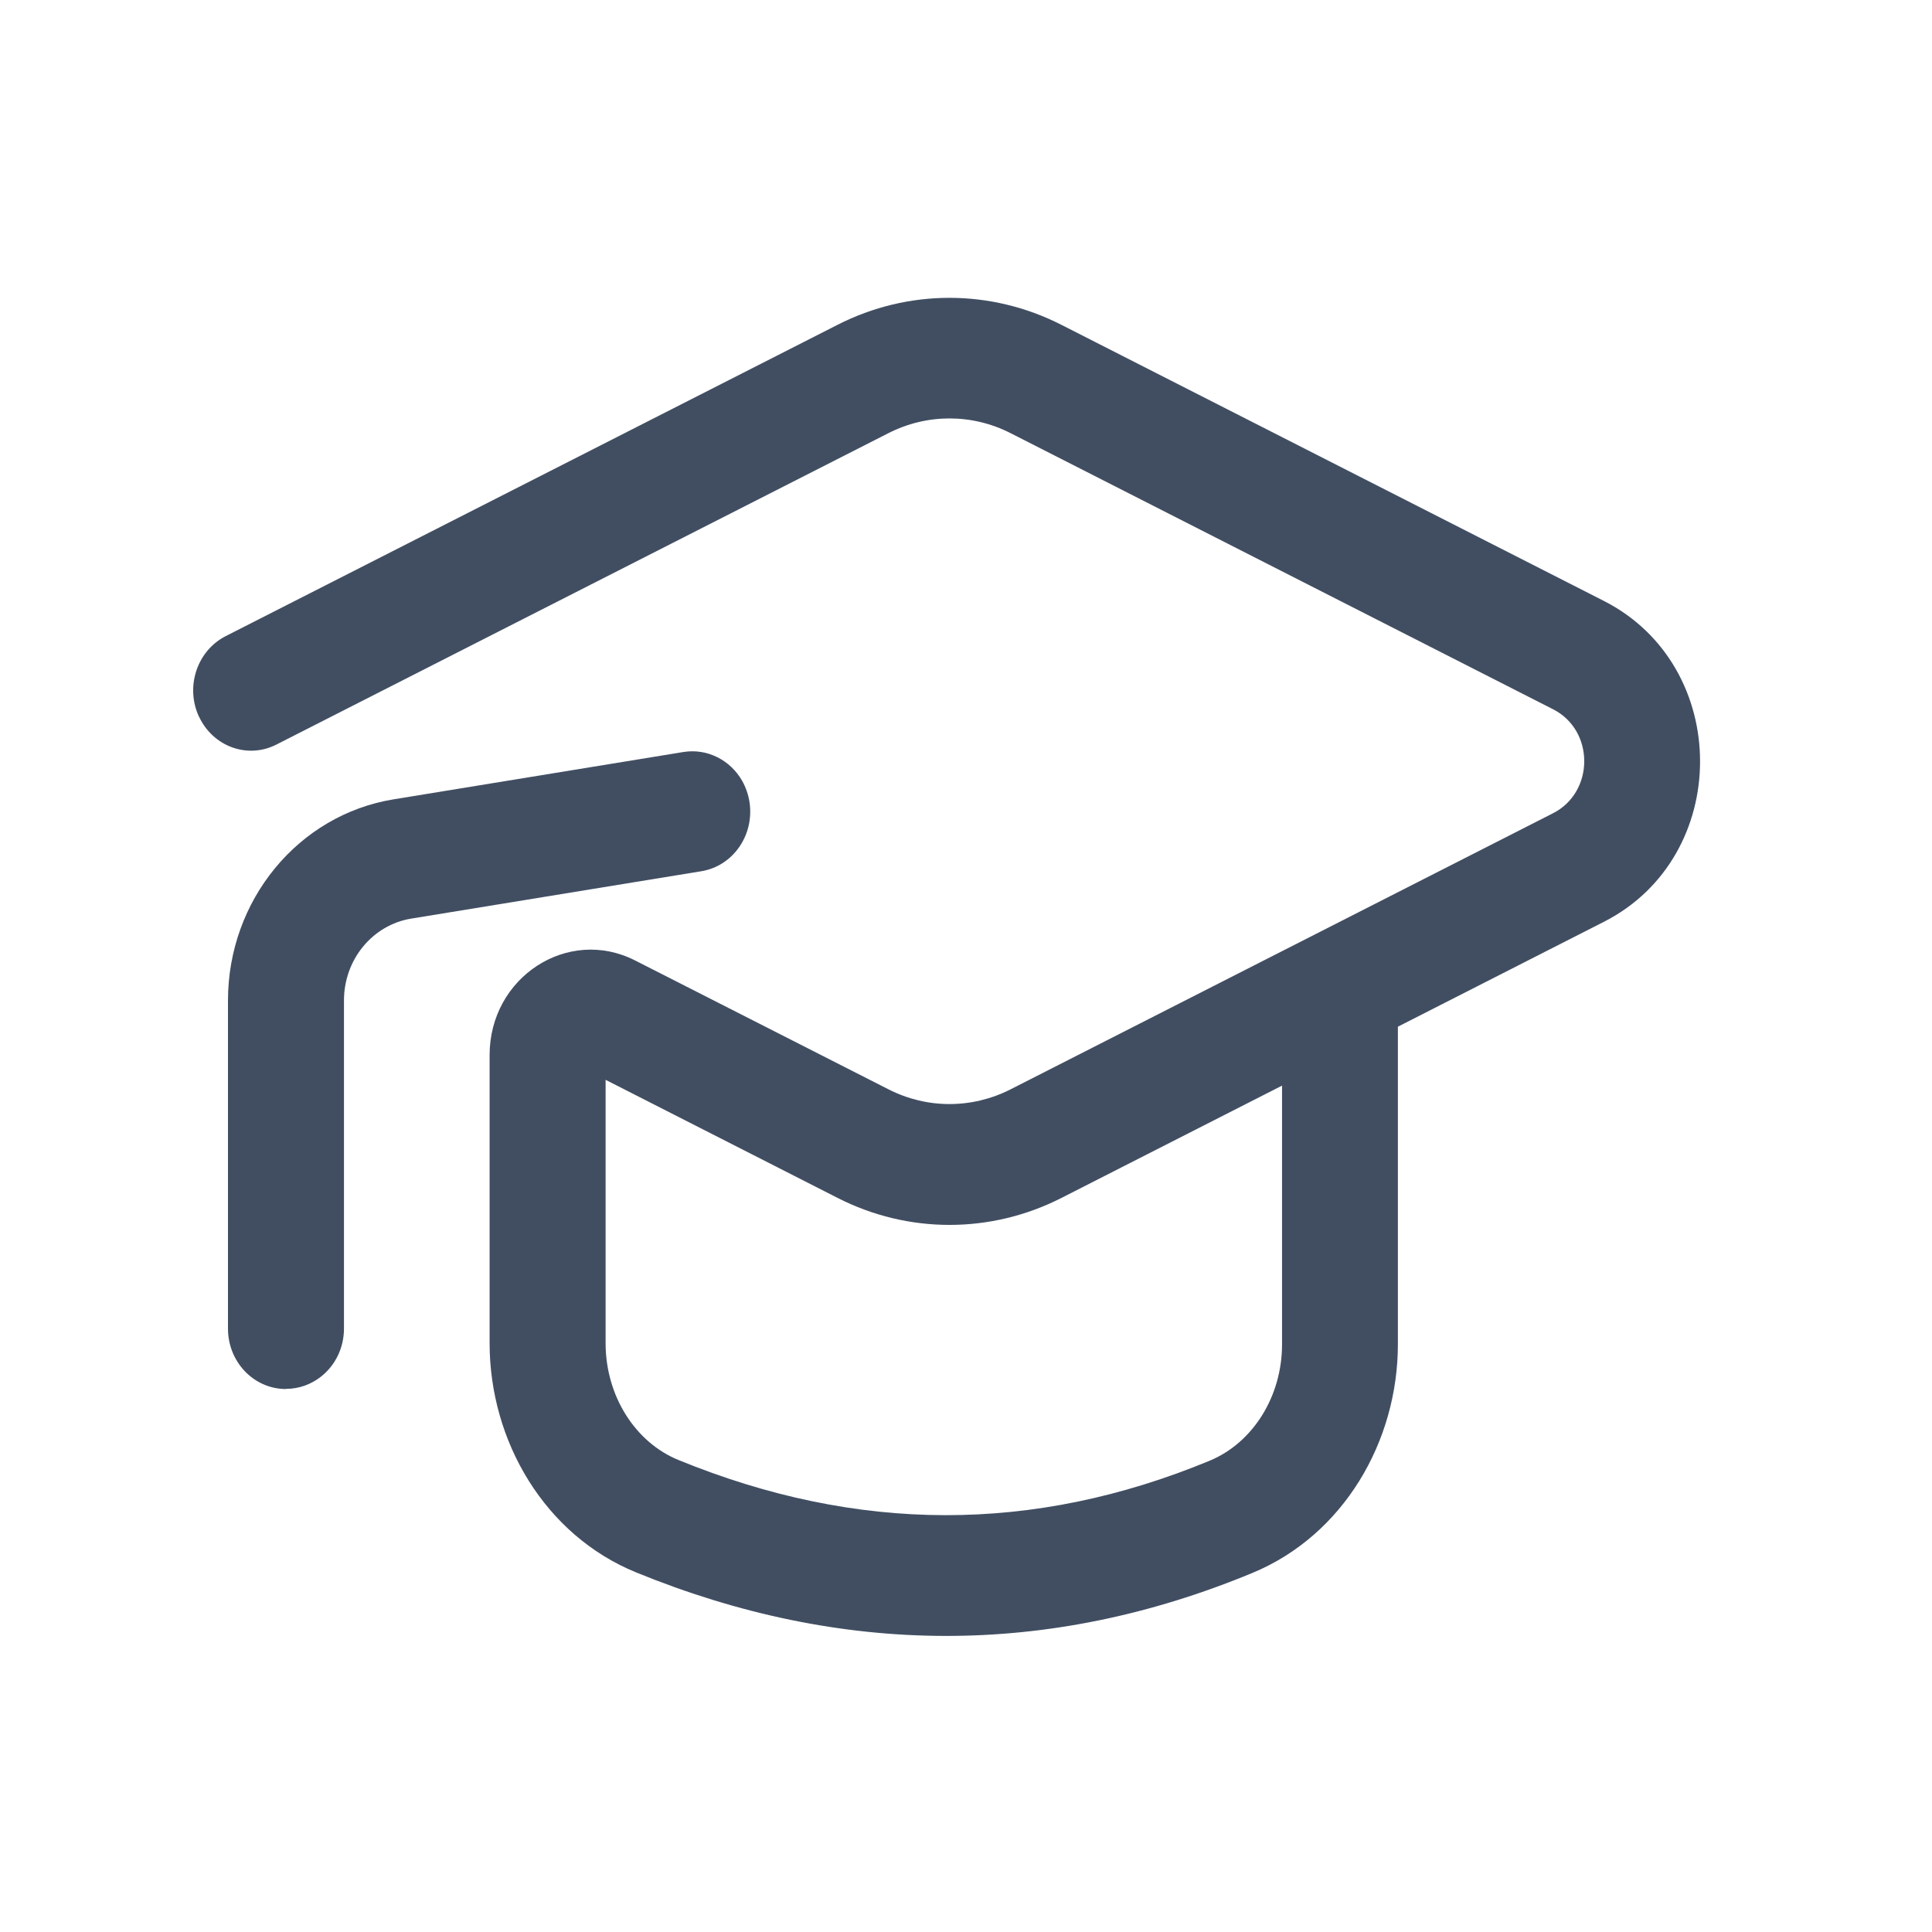
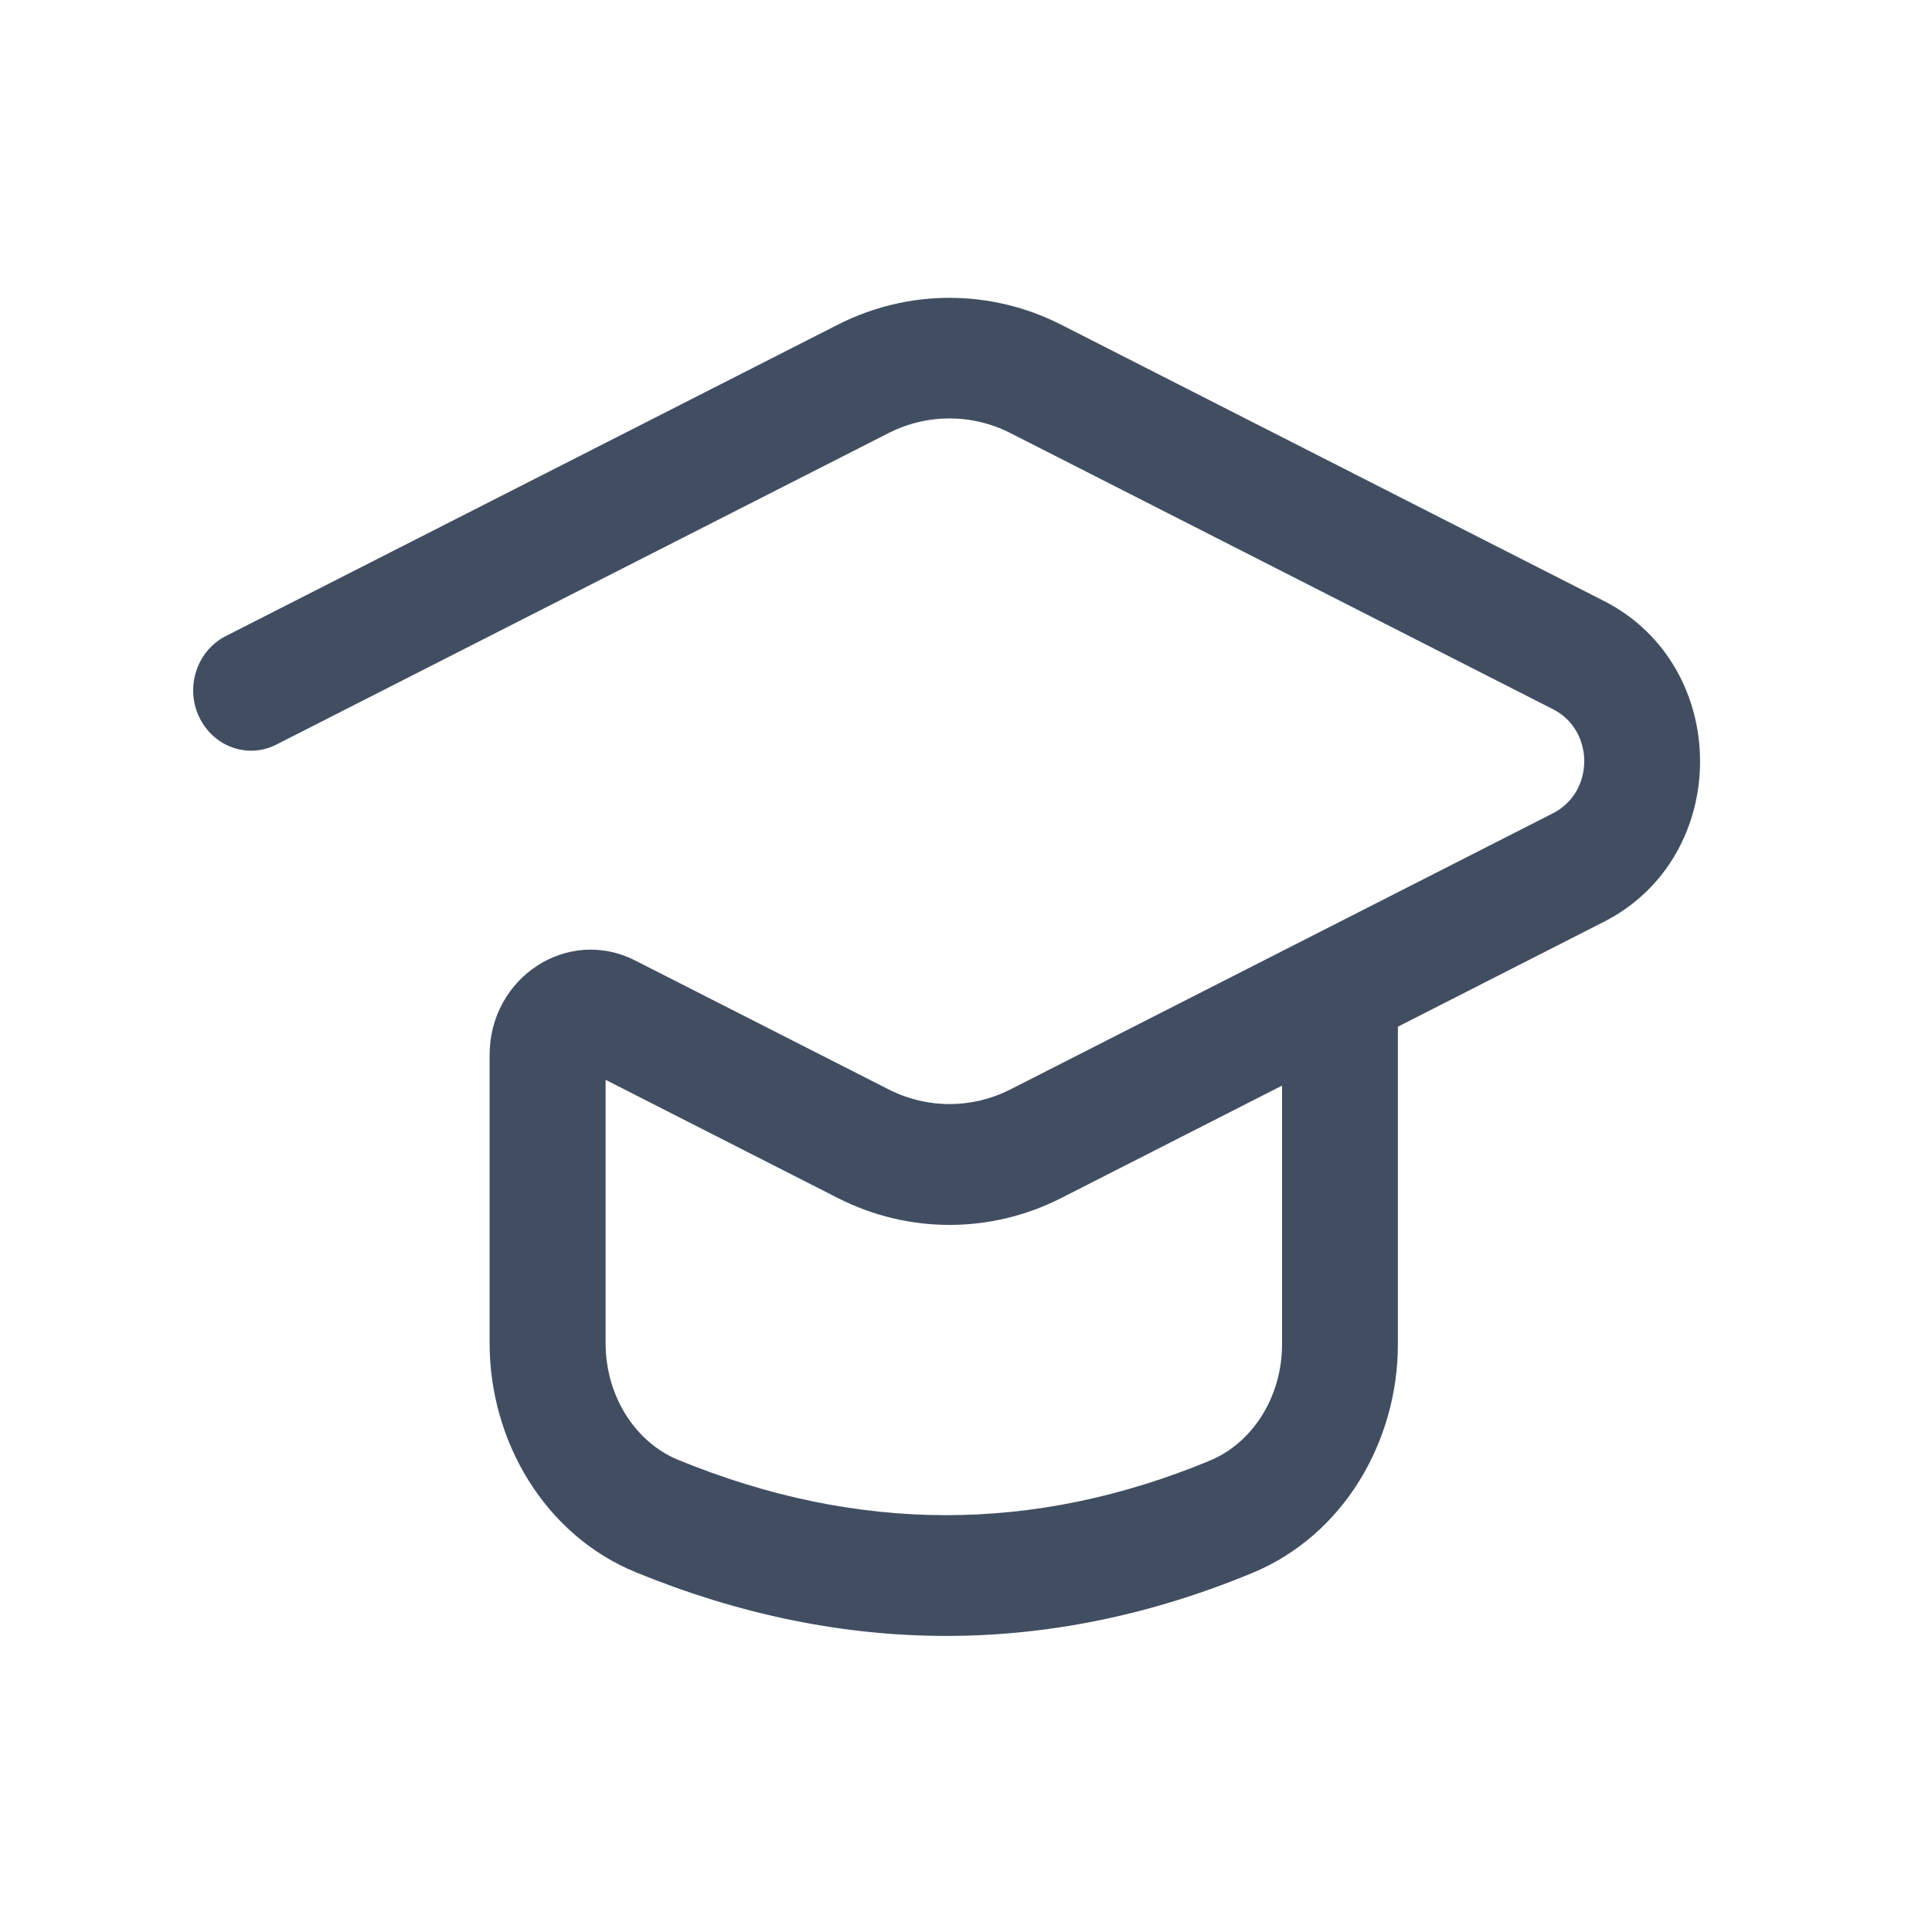
<svg xmlns="http://www.w3.org/2000/svg" fill="none" height="24" viewBox="0 0 24 24" width="24">
  <g fill="#414e62">
    <path clip-rule="evenodd" d="m2.473 8.906c-.175-.373-.026-.822.331-1.004l7.6-3.867c.877-.447 1.903-.447 2.781 0l6.739 3.43c1.593.811 1.593 3.176 0 3.986l-2.559 1.303v3.945c0 1.211-.679 2.373-1.806 2.84-2.54 1.053-5.106 1.037-7.657-.006-1.134-.463-1.82-1.629-1.82-2.848v-3.578c0-.969.973-1.6 1.807-1.176l3.148 1.601c.478.244 1.038.244 1.517 0l6.739-3.43c.516-.264.516-1.029 0-1.291l-6.739-3.43c-.479-.244-1.039-.244-1.518 0l-7.6 3.867c-.357.184-.788.029-.963-.344zm13.453 4.58-2.74 1.395c-.878.447-1.904.447-2.781 0l-2.882-1.467v3.272c0 .654.368 1.232.906 1.451 2.22.908 4.406.916 6.599.008.533-.221.898-.795.898-1.445z" fill-rule="evenodd" />
-     <path d="m3.552 17.255c-.398 0-.72-.336-.72-.75v-4.076c0-1.245.872-2.305 2.055-2.499l3.601-.588c.3-.049.585.102.731.357.045.08.077.17.092.267.061.41-.206.793-.6.857l-3.601.588c-.482.078-.837.509-.837 1.017v4.076c0 .246-.113.463-.288.599-.12.094-.27.15-.432.15z" />
  </g>
</svg>